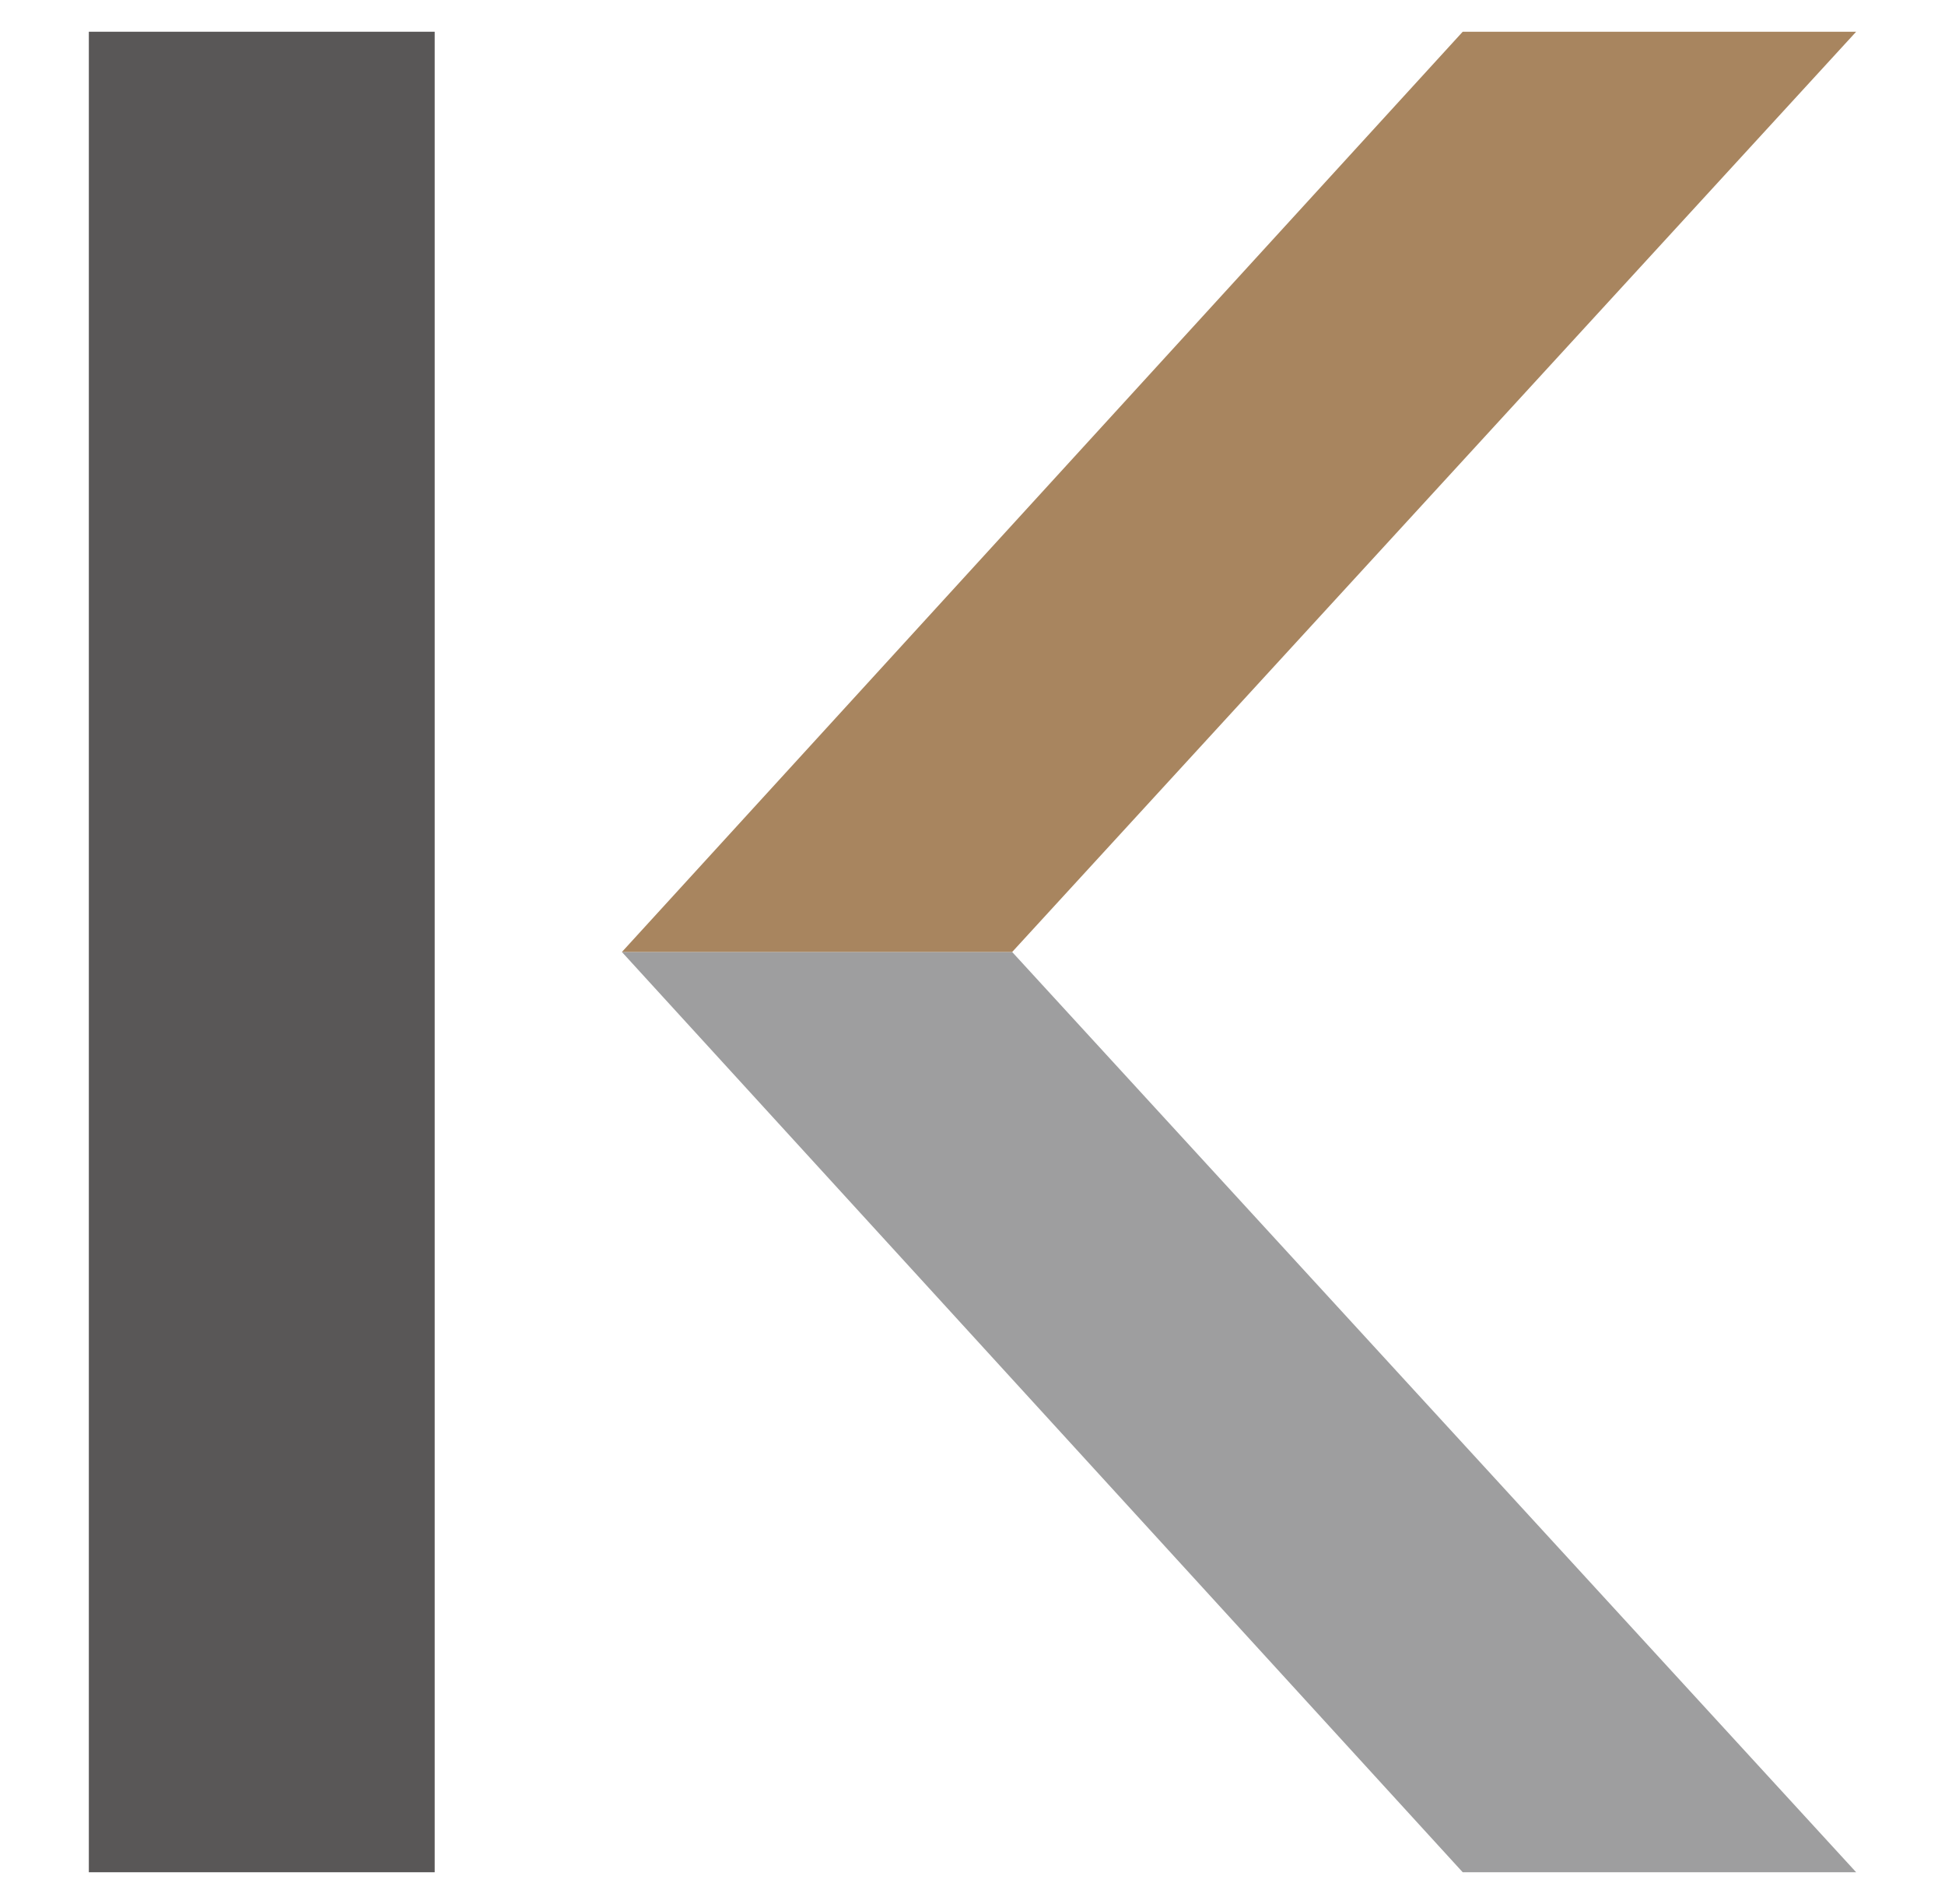
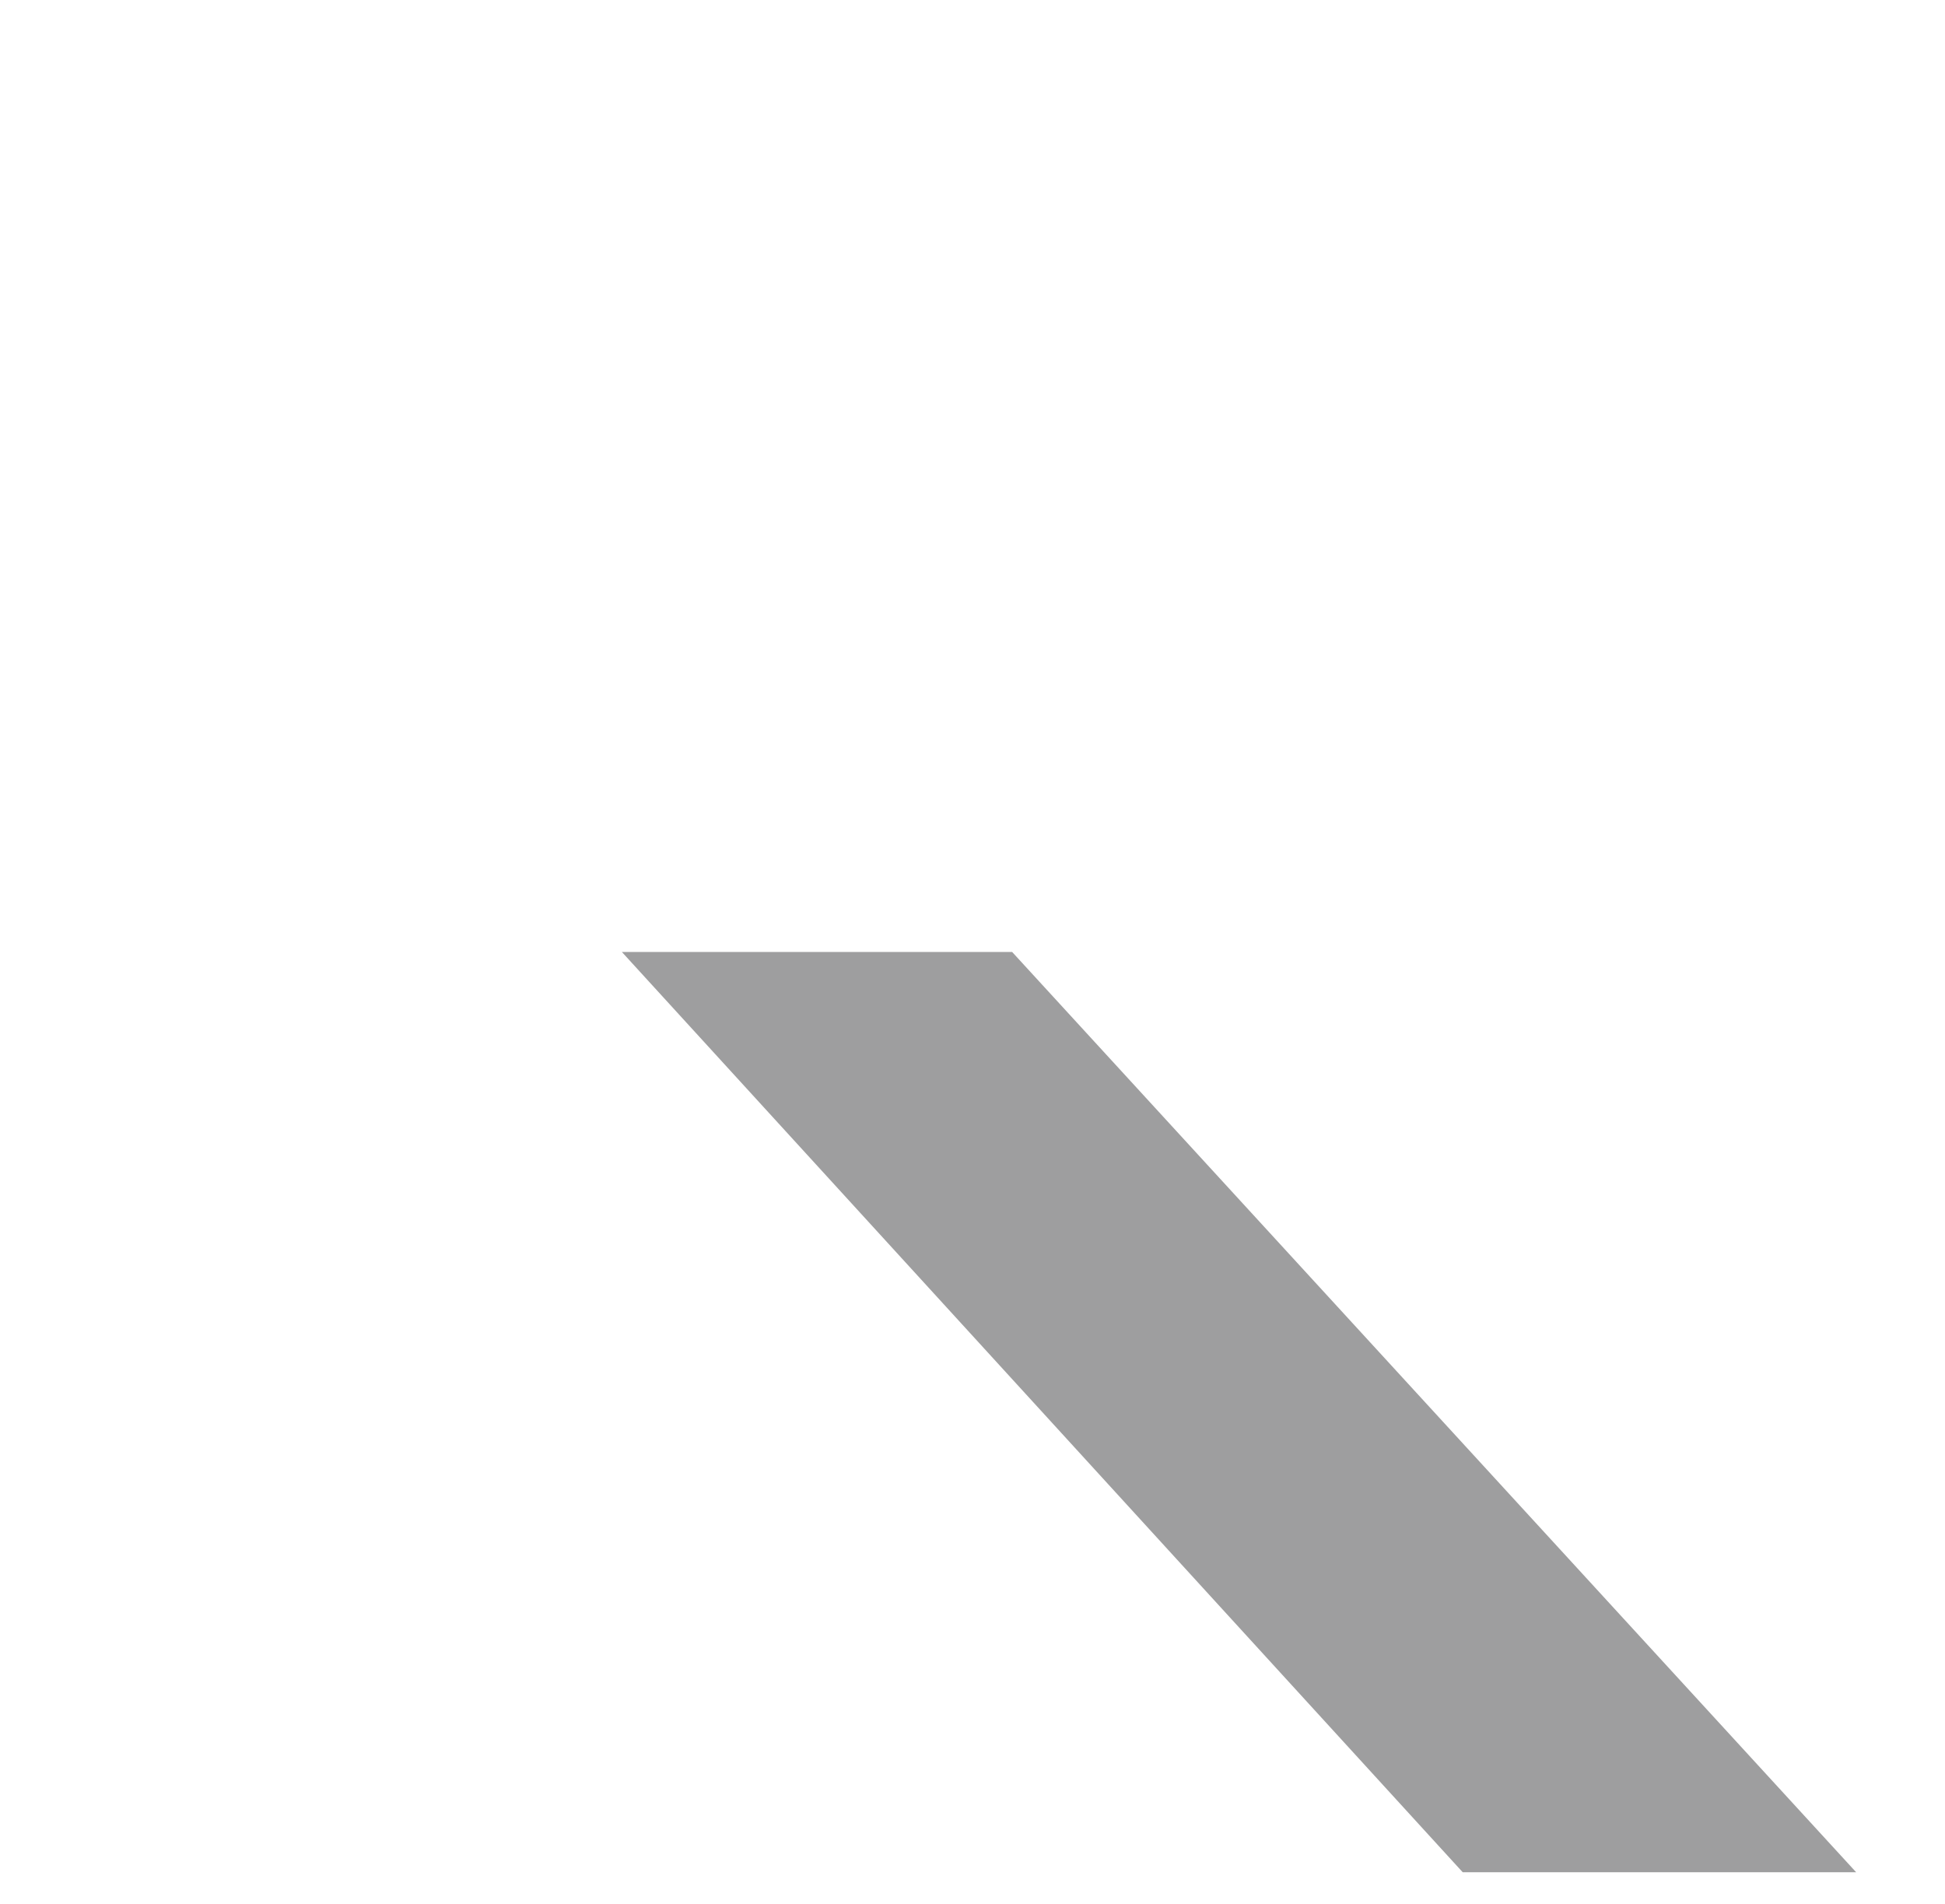
<svg xmlns="http://www.w3.org/2000/svg" version="1.1" viewBox="0 0 61.3 60">
  <defs>
    <style>
      .cls-1 {
        fill: #a8855f;
      }

      .cls-2 {
        fill: #9e9e9f;
      }

      .cls-3 {
        fill: #595757;
      }
    </style>
  </defs>
  <g>
    <g id="_レイヤー_1" data-name="レイヤー_1">
      <g>
-         <rect class="cls-3" x="2.8" y="1" width="10.9" height="58" />
        <polygon class="cls-2" points="58.5 59 46.1 59 19.6 30 31.9 30 58.5 59" />
-         <polygon class="cls-1" points="31.9 30 19.6 30 46.1 1 58.5 1 31.9 30" />
      </g>
    </g>
  </g>
</svg>